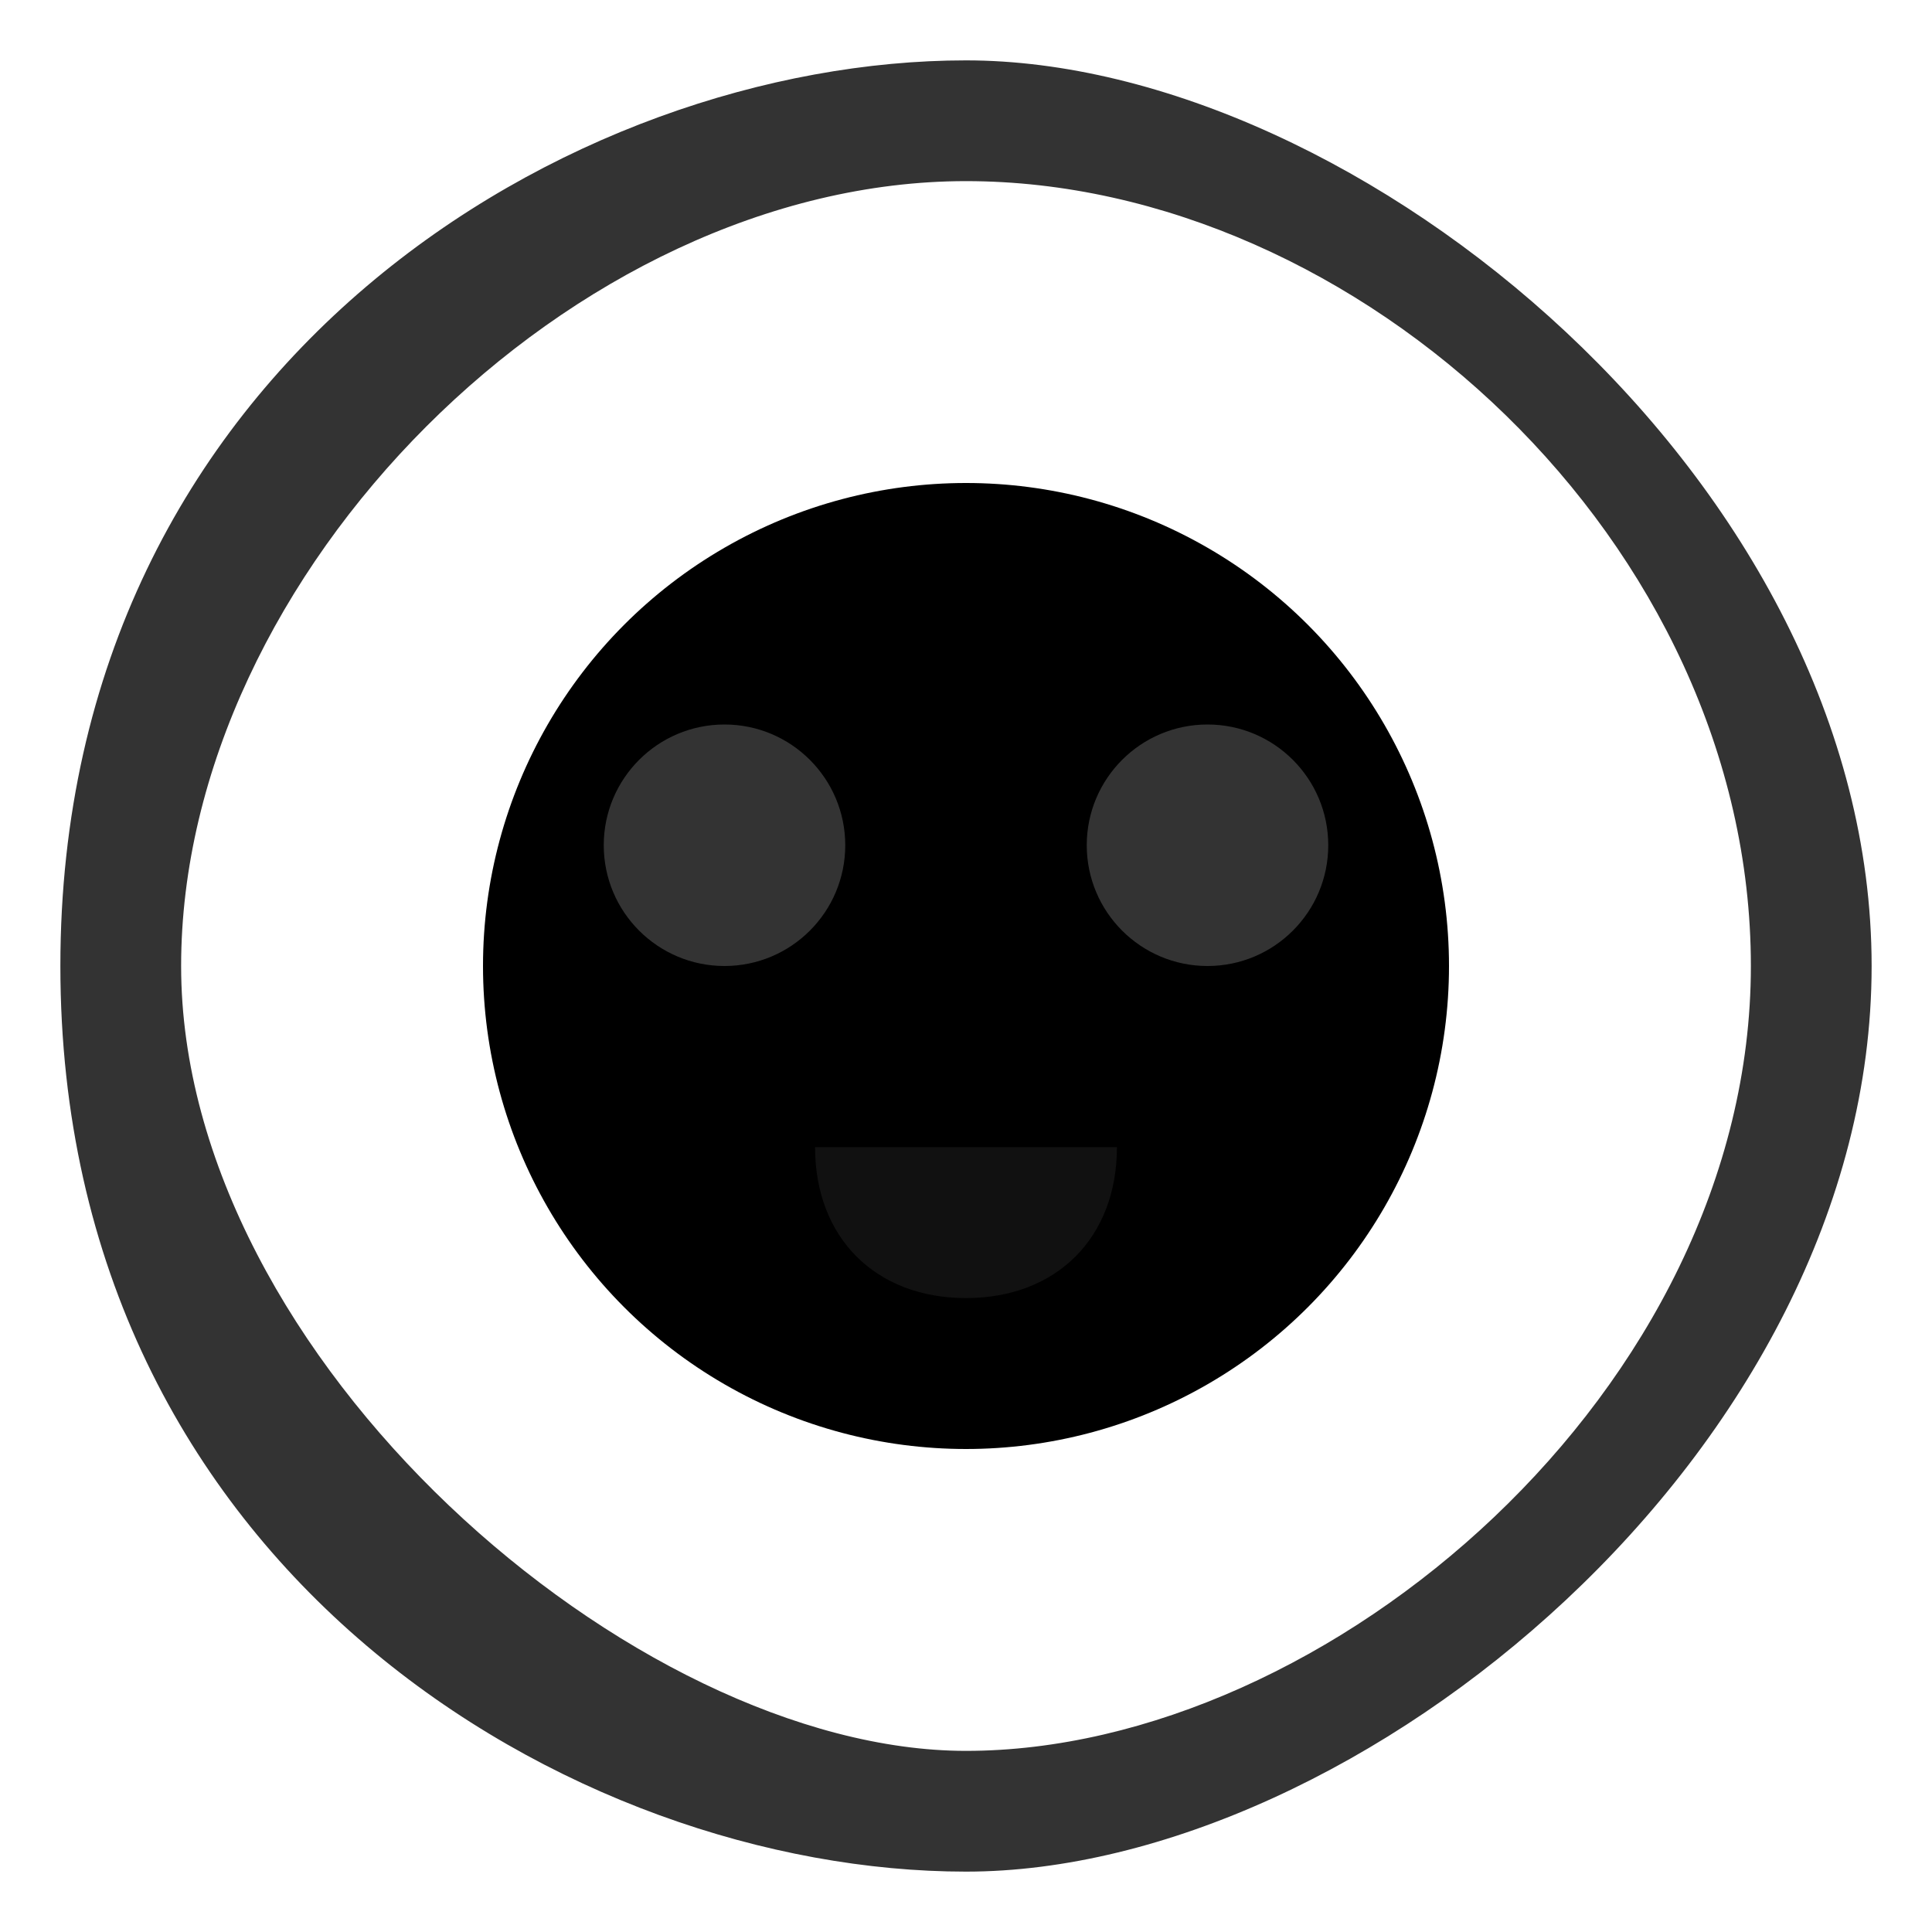
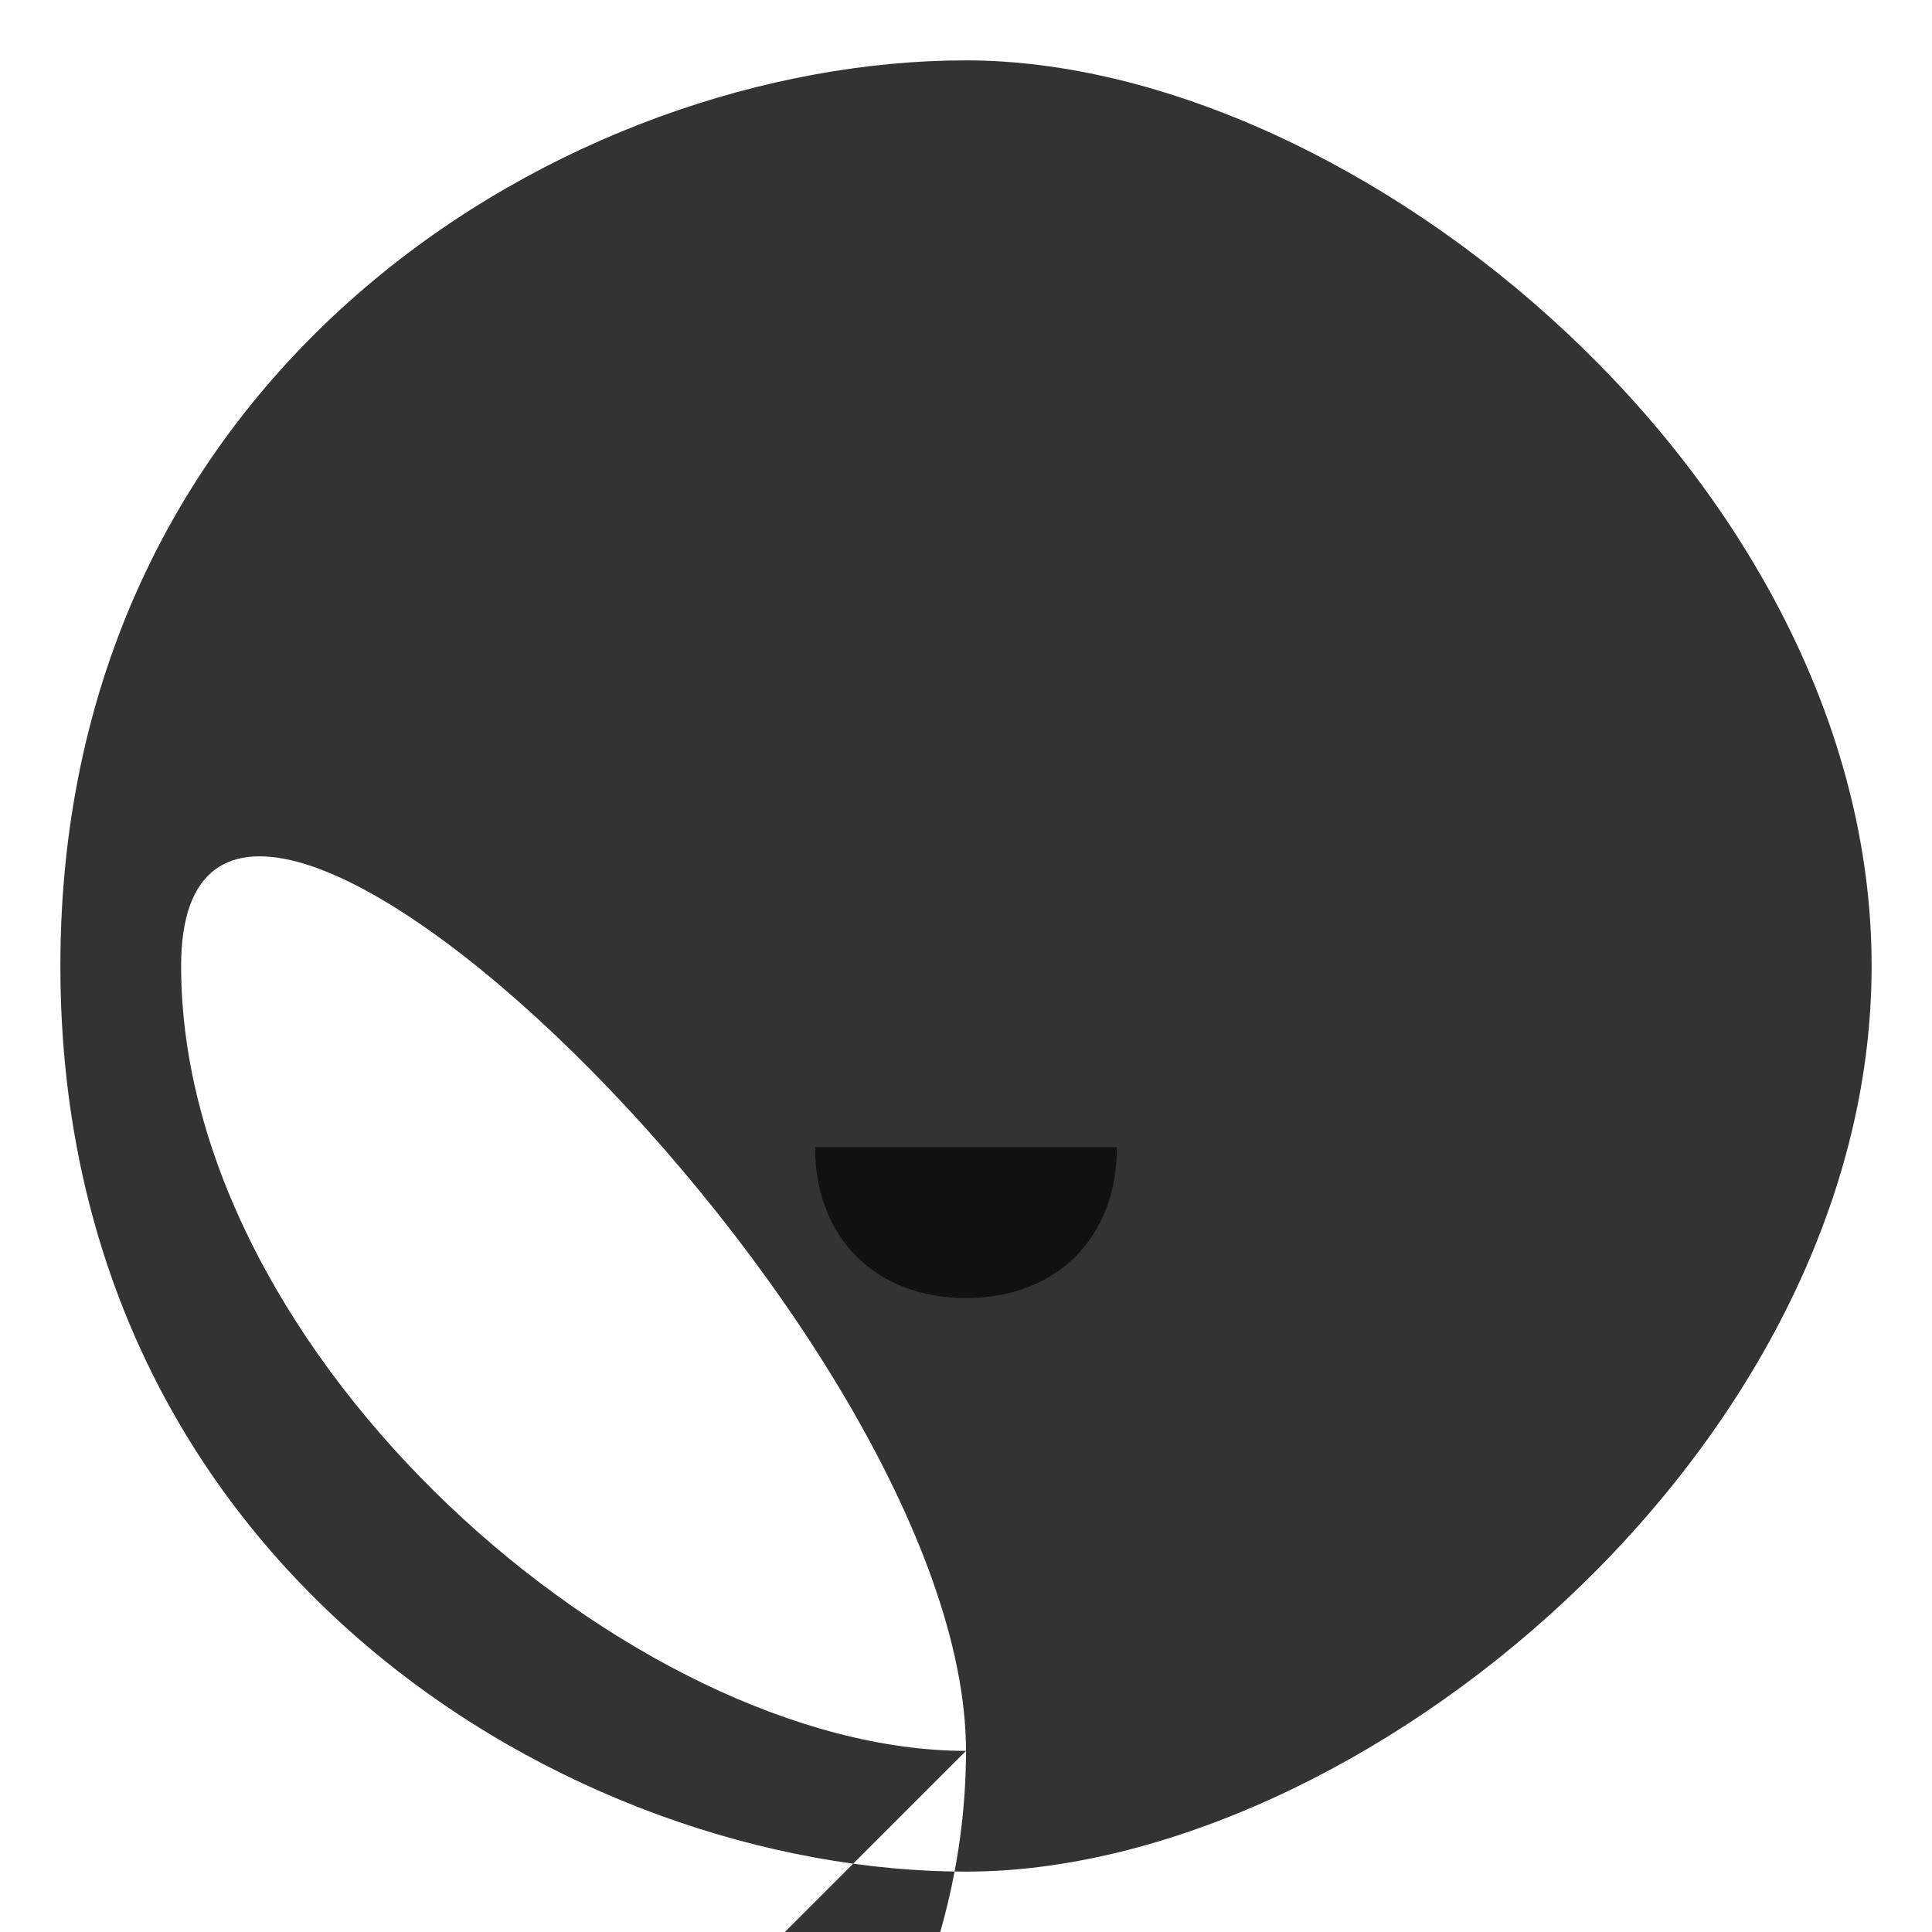
<svg xmlns="http://www.w3.org/2000/svg" viewBox="0 0 64 64">
  <title>Black Bear</title>
-   <path fill="#333" d="M32 2C19 2 2 12 2 32s17 30 30 30 30-14 30-30S45 2 32 2zm0 56C21 58 6 45 6 32S19 6 32 6s26 12 26 26-14 26-26 26z" />
-   <circle fill="#000" cx="32" cy="32" r="16" />
+   <path fill="#333" d="M32 2C19 2 2 12 2 32s17 30 30 30 30-14 30-30S45 2 32 2zm0 56C21 58 6 45 6 32s26 12 26 26-14 26-26 26z" />
  <circle fill="#333" cx="24" cy="28" r="4" />
  <circle fill="#333" cx="40" cy="28" r="4" />
  <path fill="#111" d="M32 43c-3 0-5-2-5-5h10c0 3-2 5-5 5z" />
</svg>